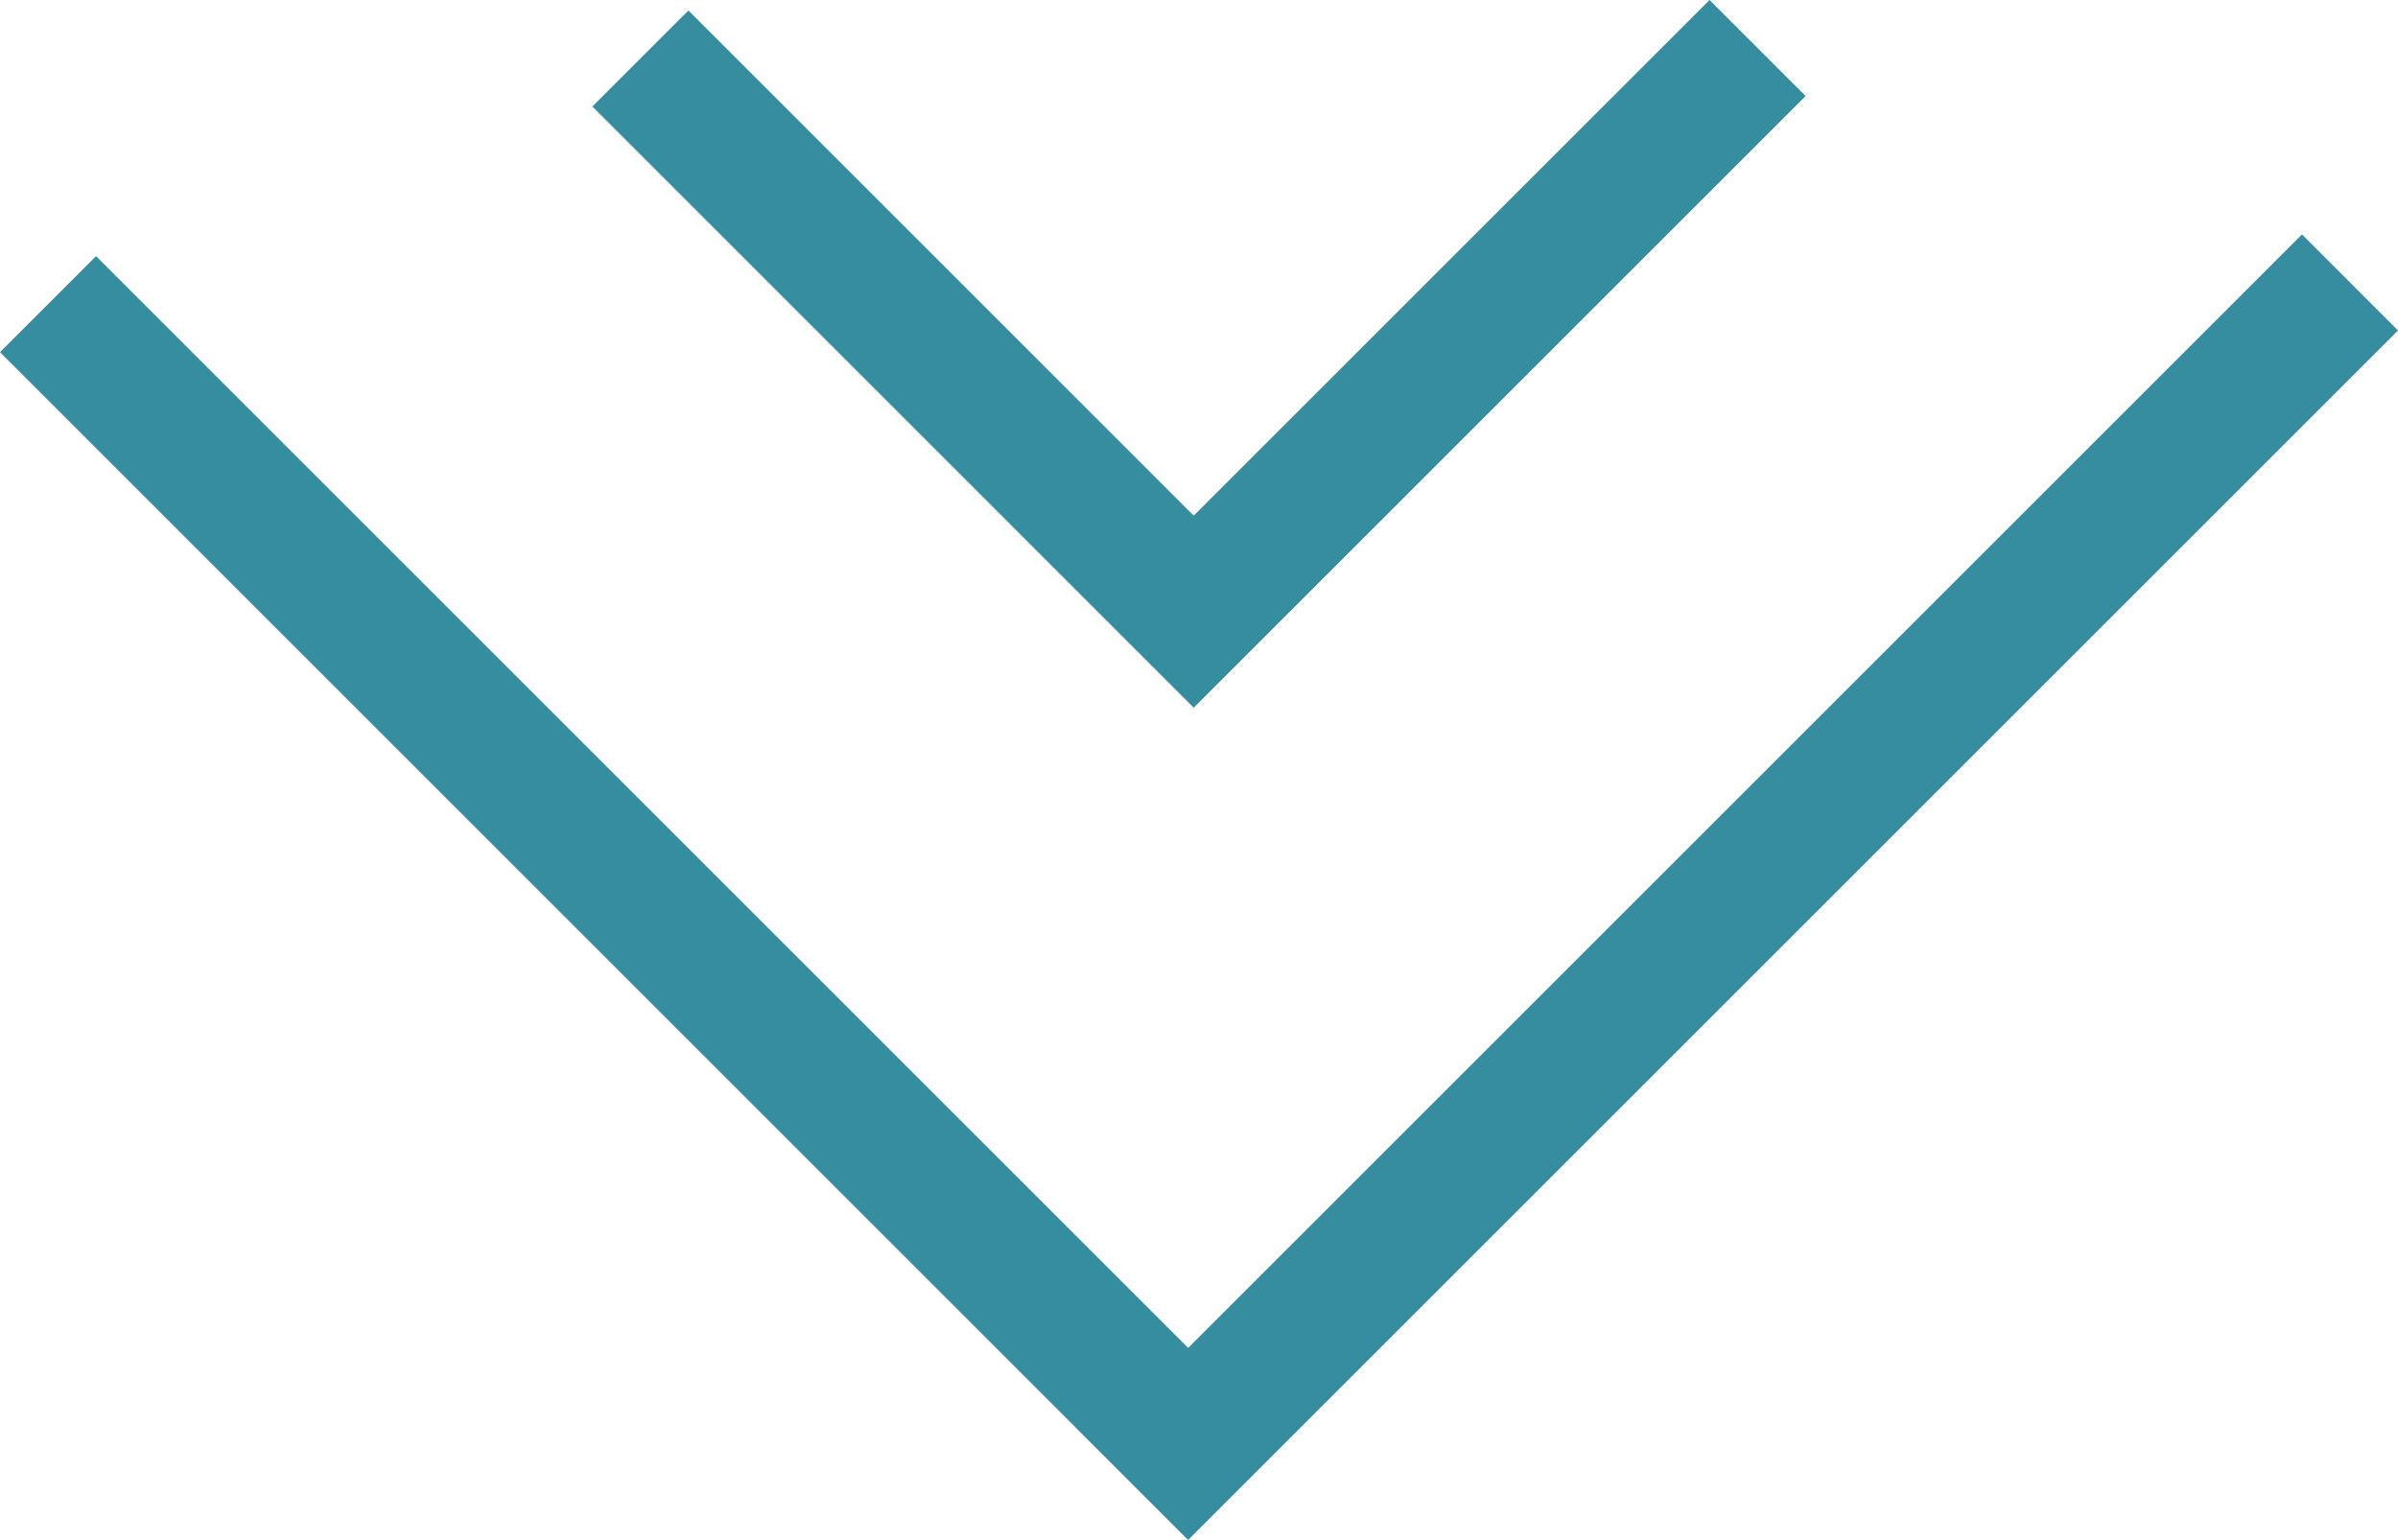
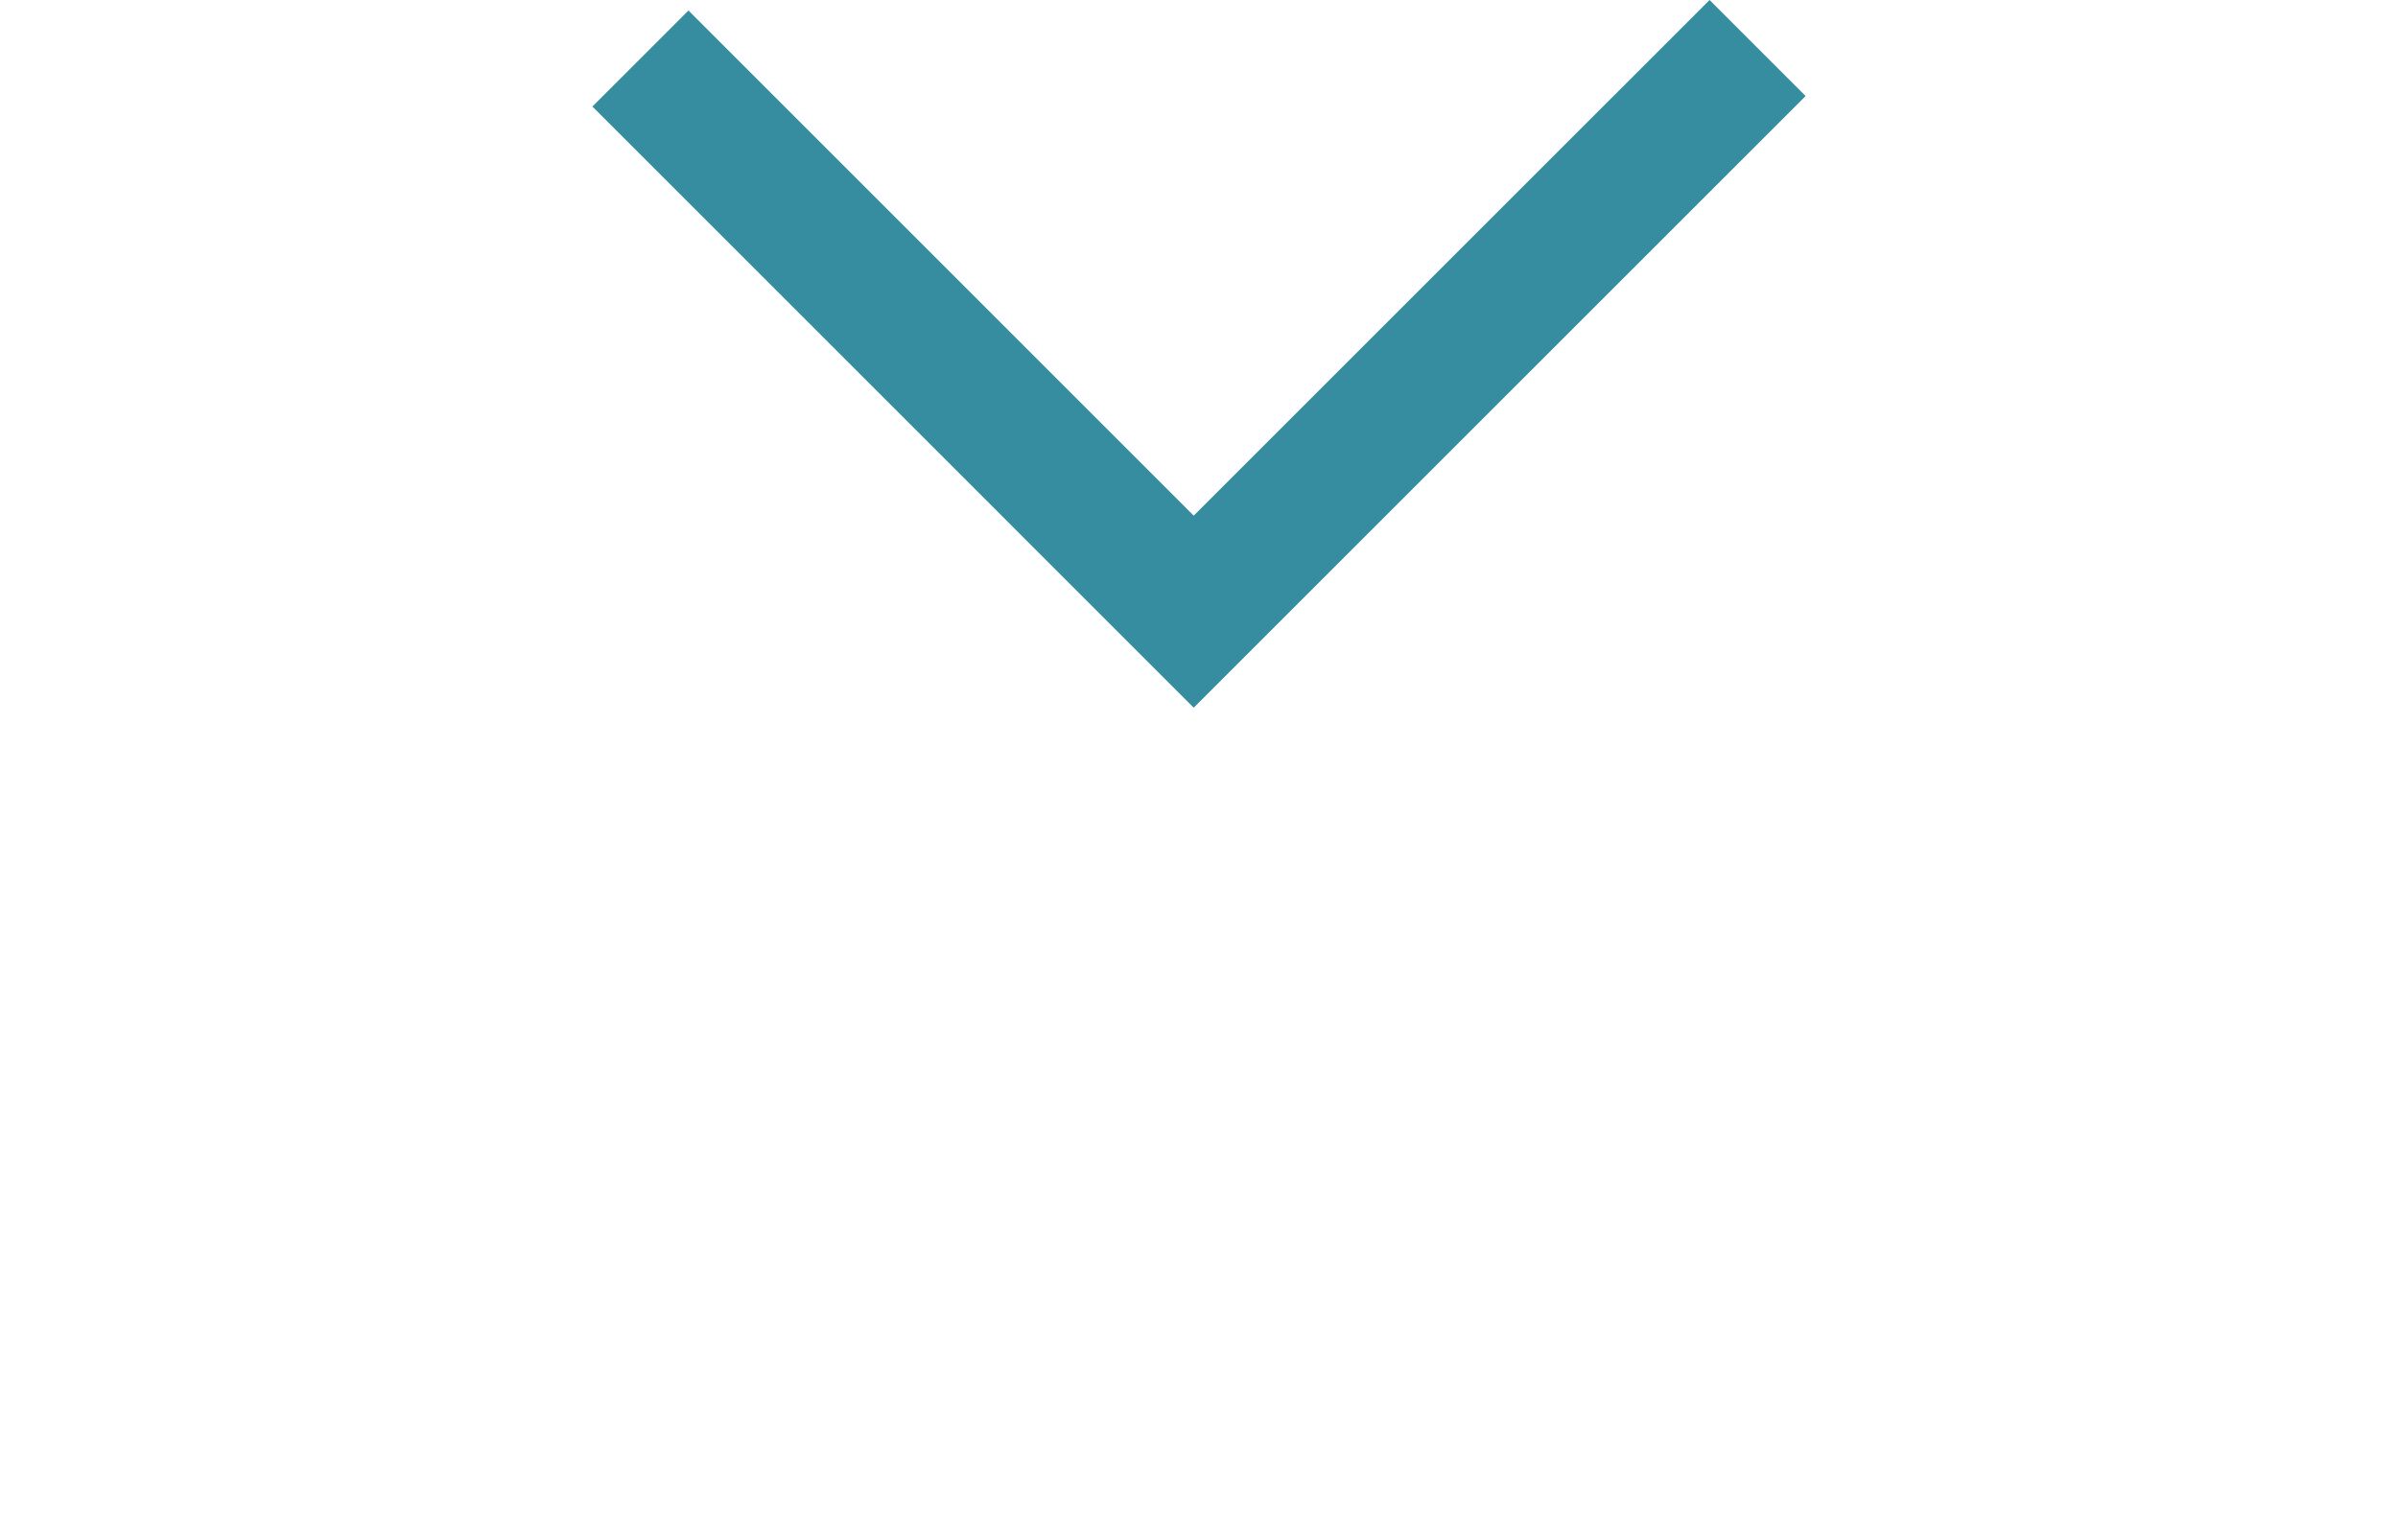
<svg xmlns="http://www.w3.org/2000/svg" version="1.1" id="レイヤー_1" x="0px" y="0px" width="52.96px" height="34.02px" viewBox="0 0 52.96 34.02" enable-background="new 0 0 52.96 34.02" xml:space="preserve">
  <g>
-     <polyline fill="none" stroke="#358D9F" stroke-width="3" stroke-miterlimit="10" points="51.9,6.24 26.24,31.899 1.061,6.719  " />
    <polyline fill="none" stroke="#358D9F" stroke-width="3" stroke-miterlimit="10" points="38.816,1.061 26.363,13.513 14.144,1.293     " />
  </g>
</svg>